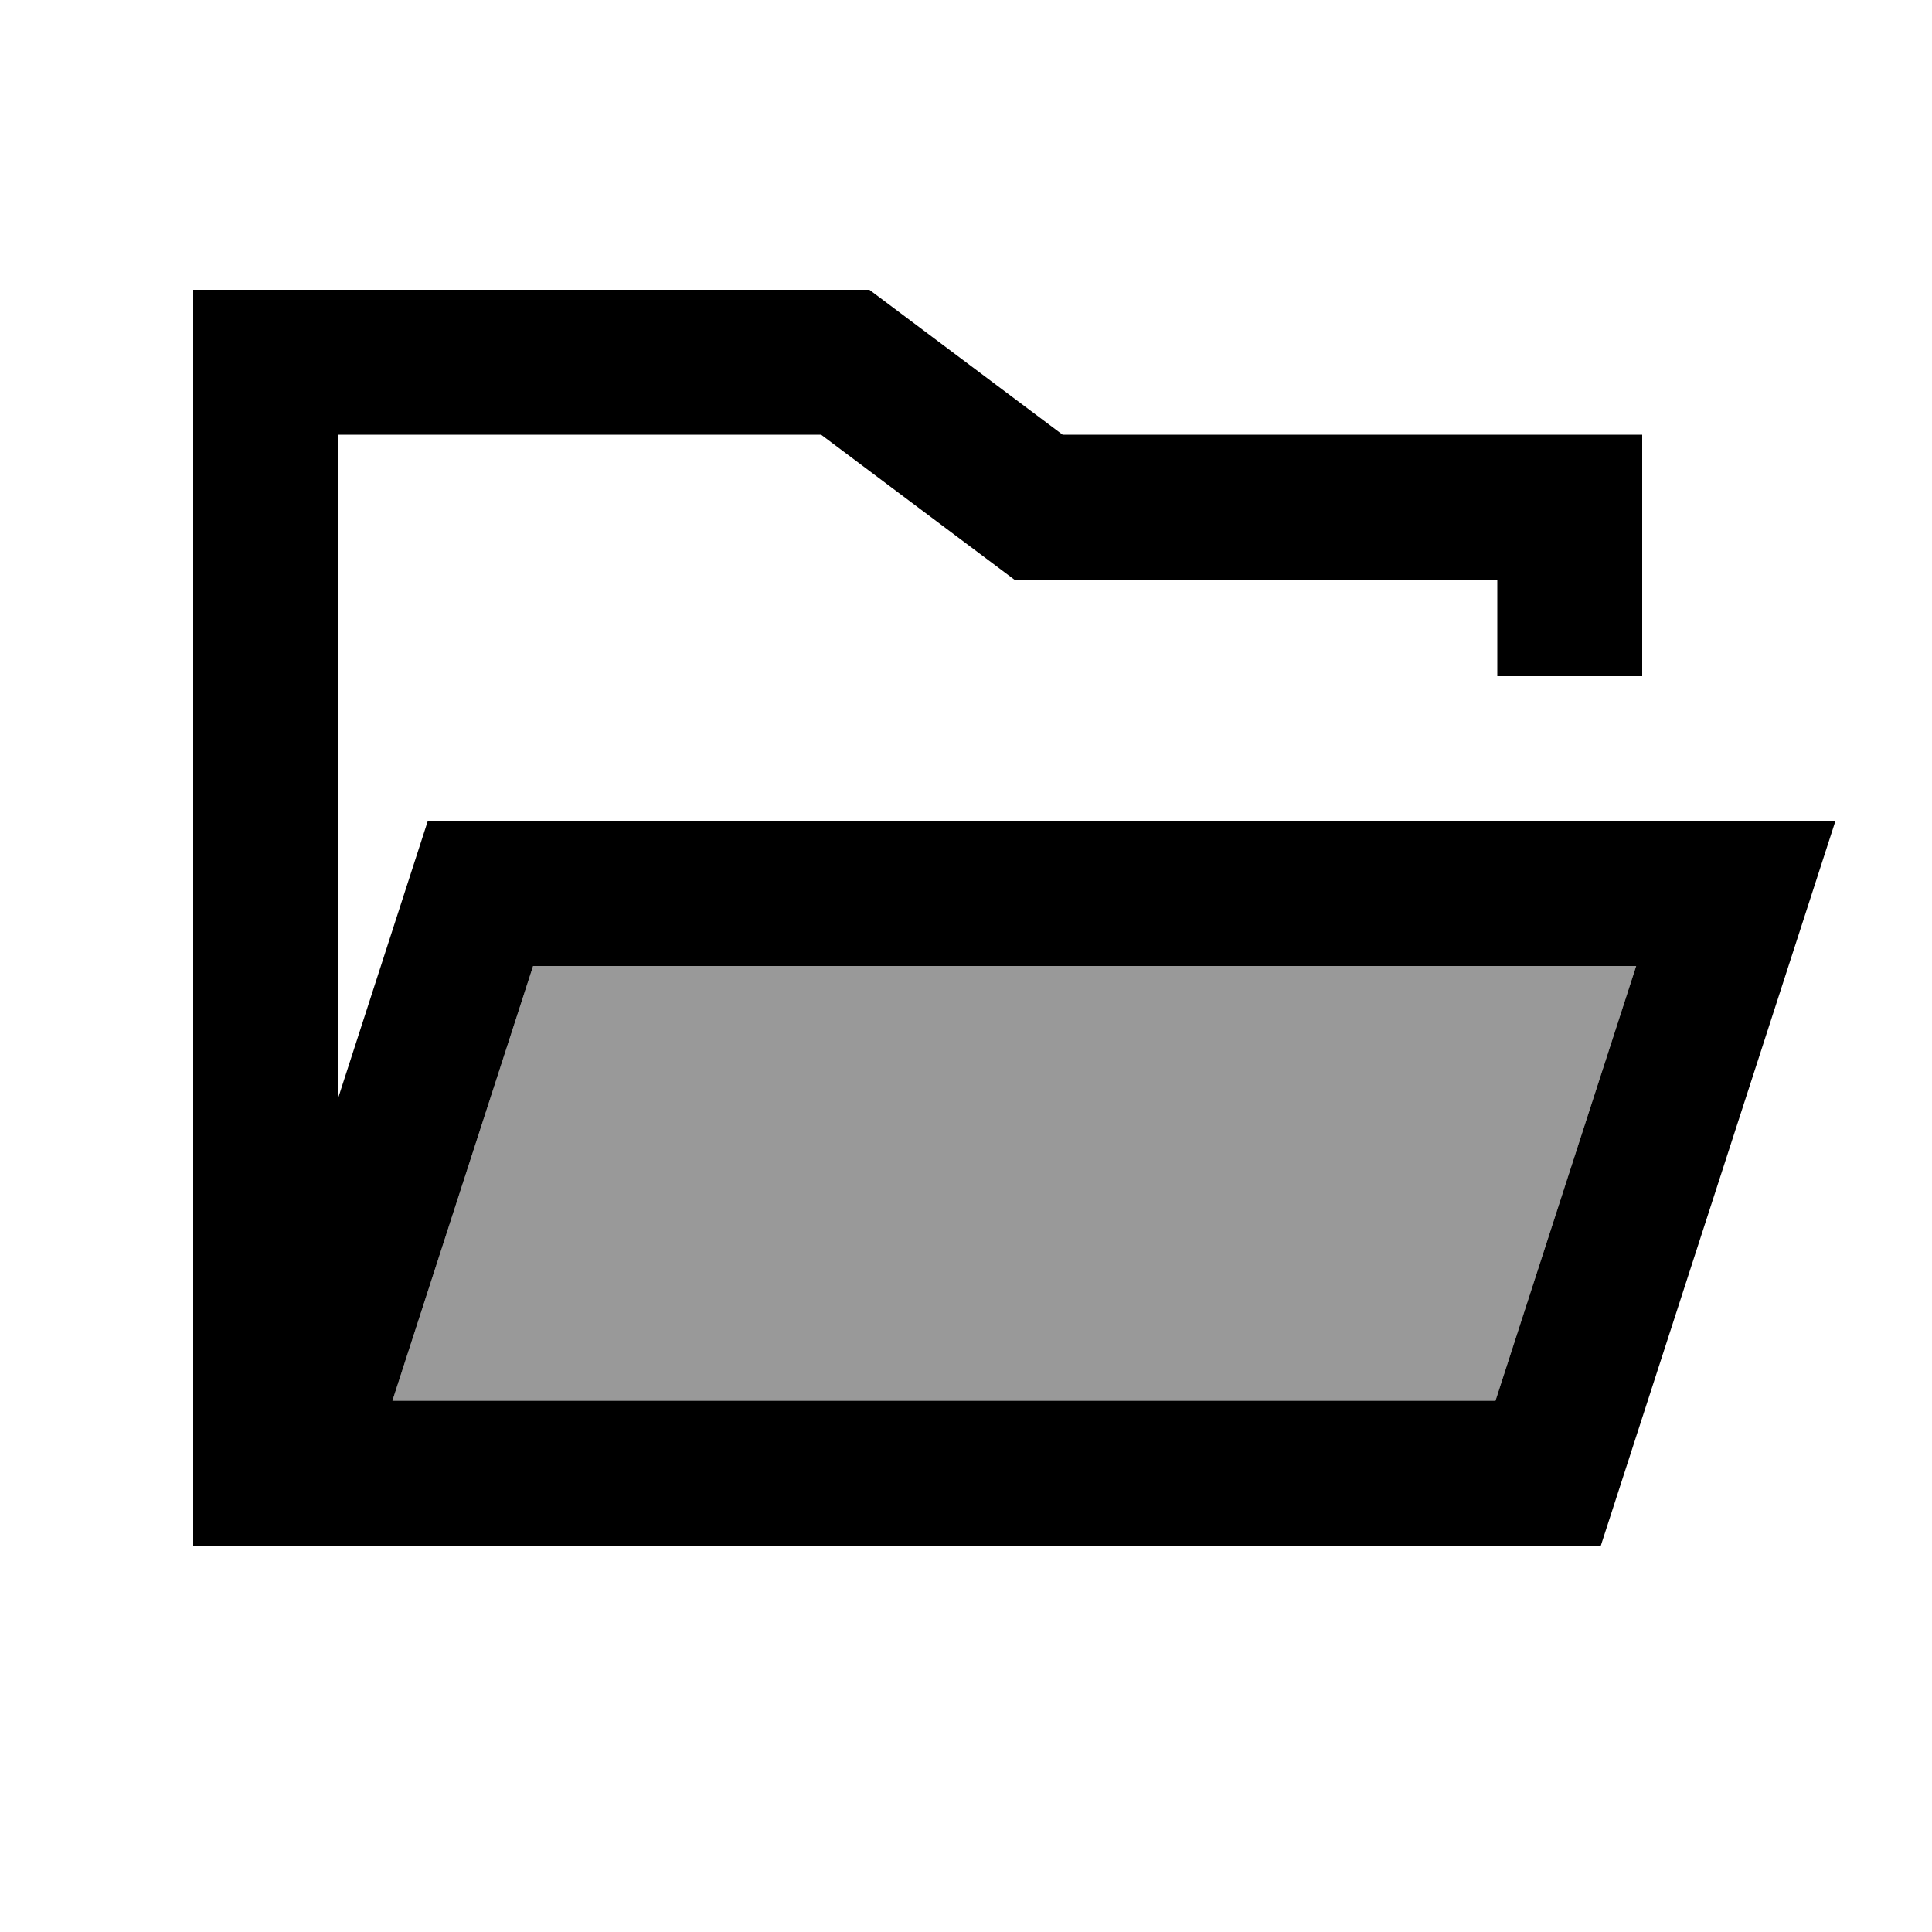
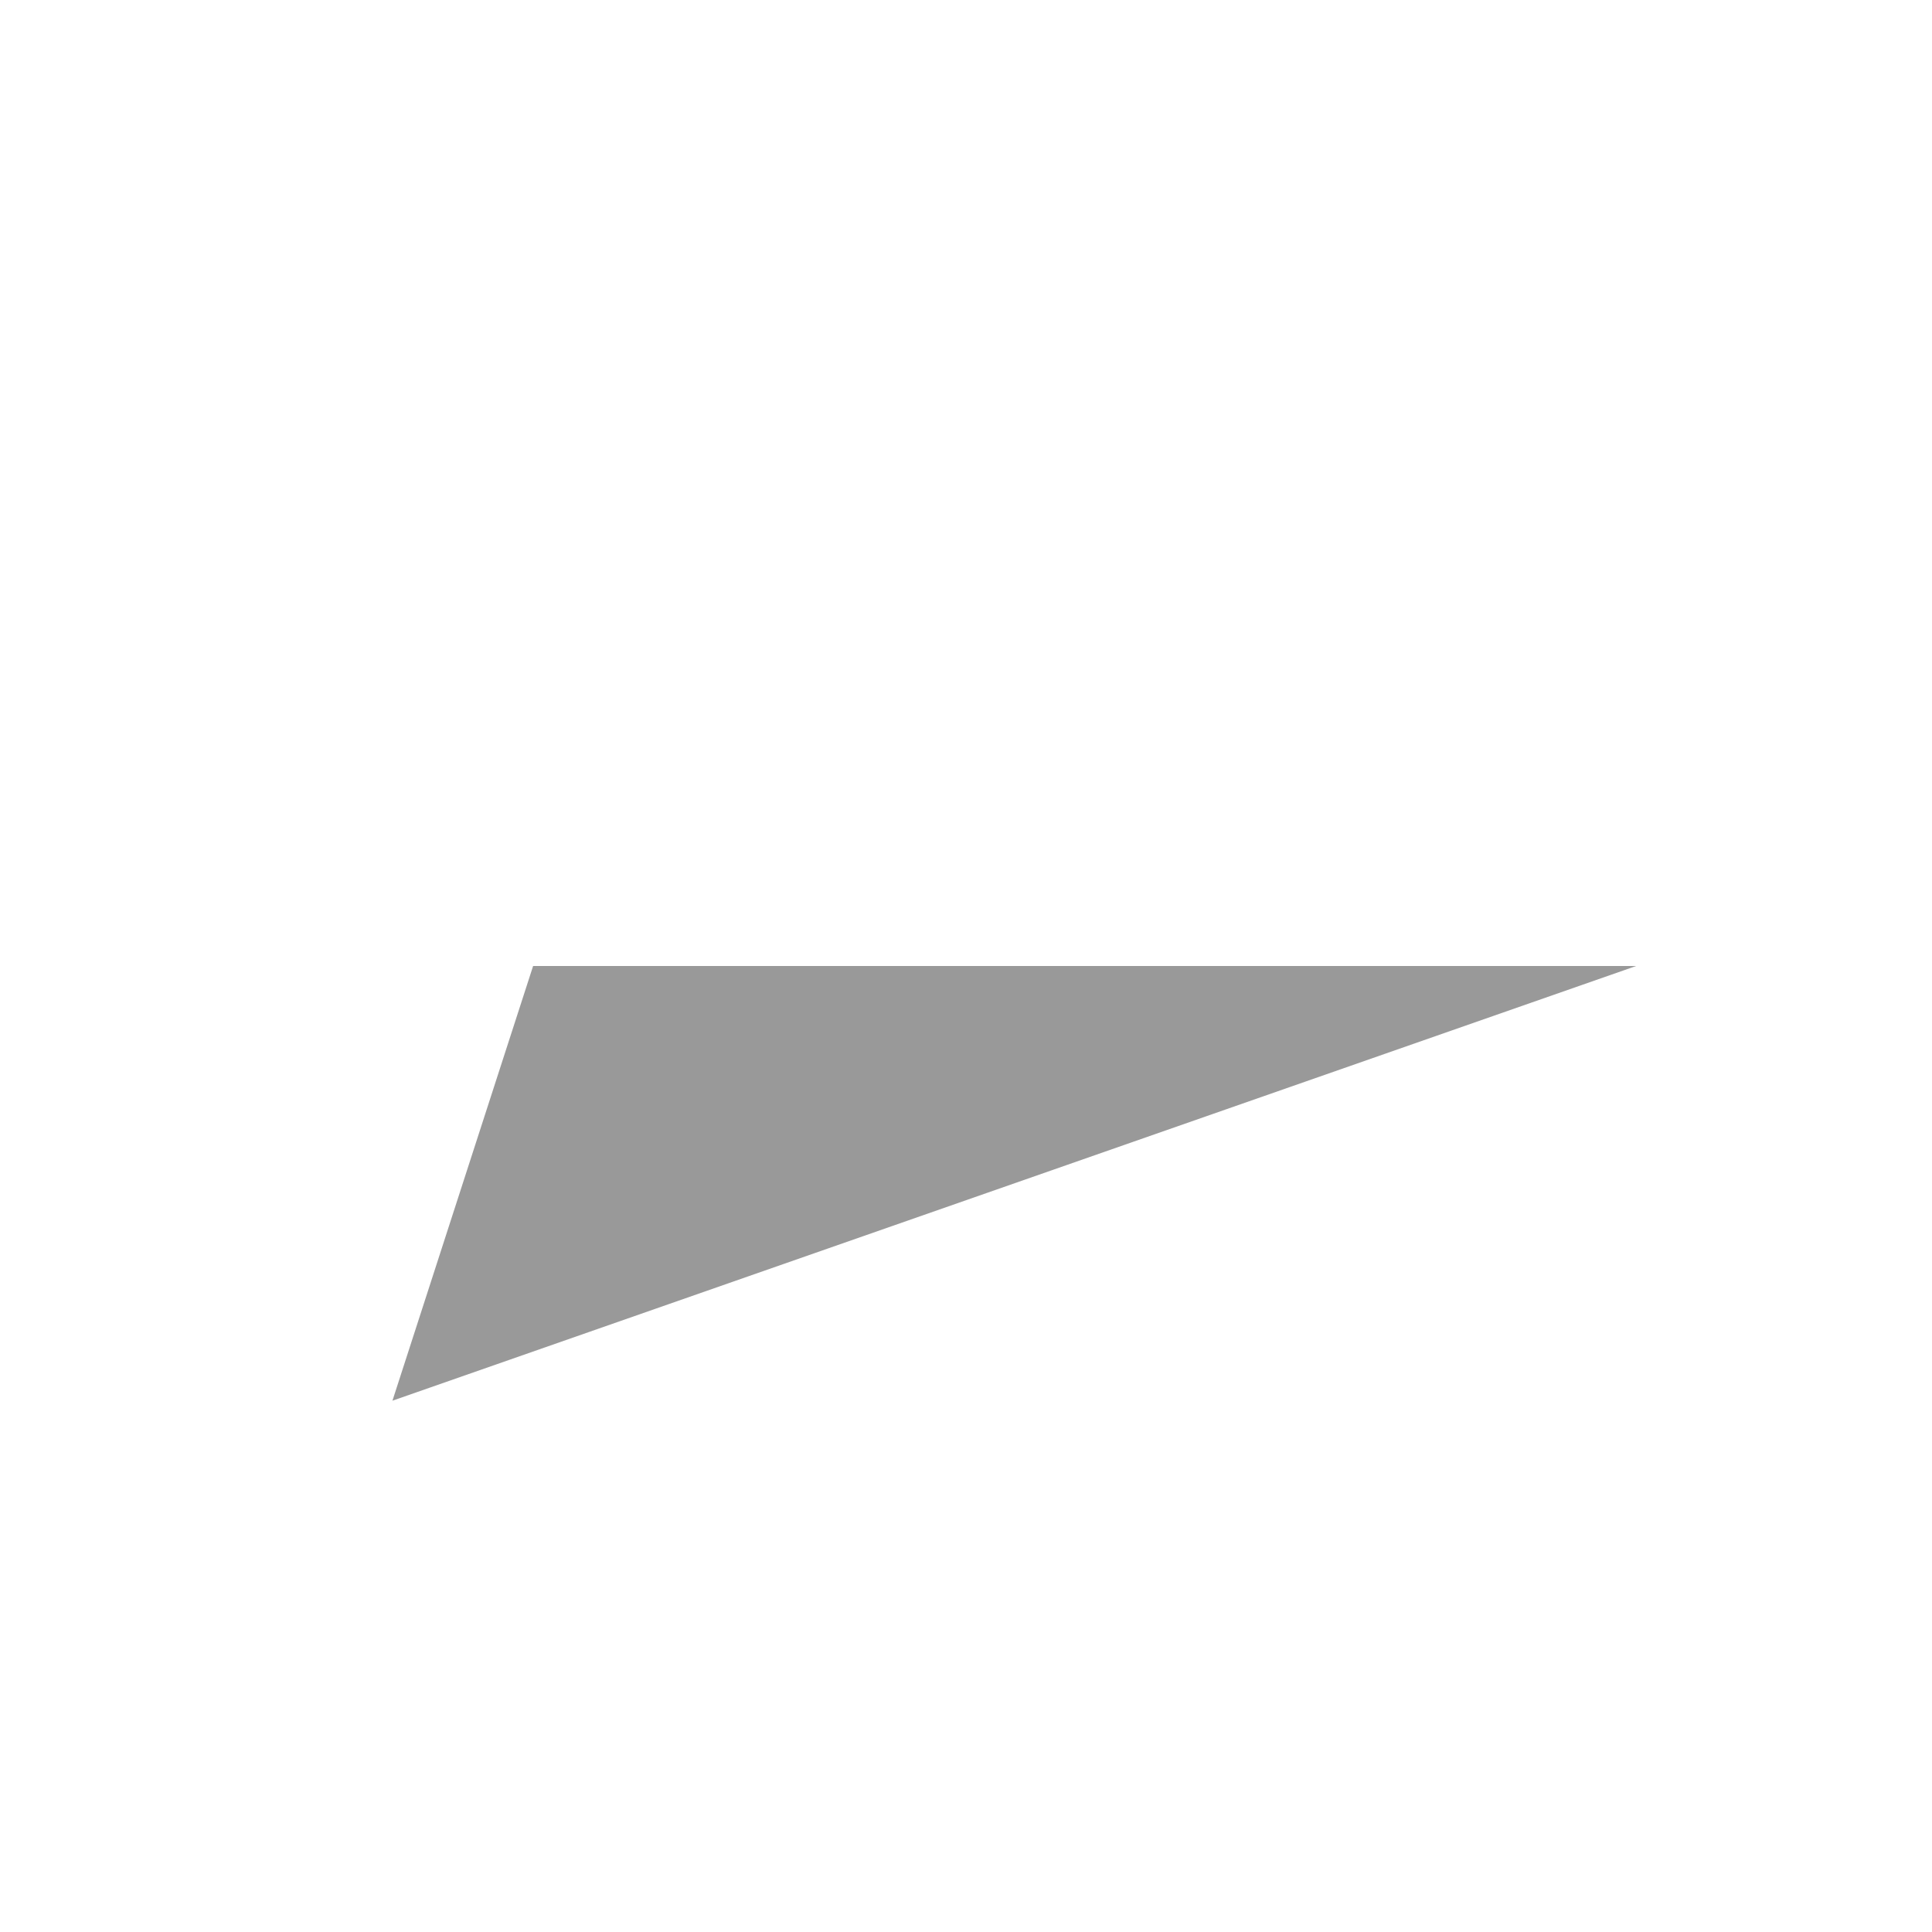
<svg xmlns="http://www.w3.org/2000/svg" viewBox="0 0 640 640">
-   <path opacity=".4" fill="currentColor" d="M130 464L495.4 464L542 320L176.6 320L130 464z" />
-   <path fill="currentColor" d="M288 96L352 144L544 144L544 224L496 224L496 192L336 192C333.9 190.4 312.5 174.4 272 144L112 144L112 363.8L141.7 272L608 272C605.4 280 579.5 360 530.3 512L64 512L64 96L288 96zM320 464L495.4 464L542 320L176.6 320L130 464L320 464z" />
+   <path opacity=".4" fill="currentColor" d="M130 464L542 320L176.6 320L130 464z" />
</svg>